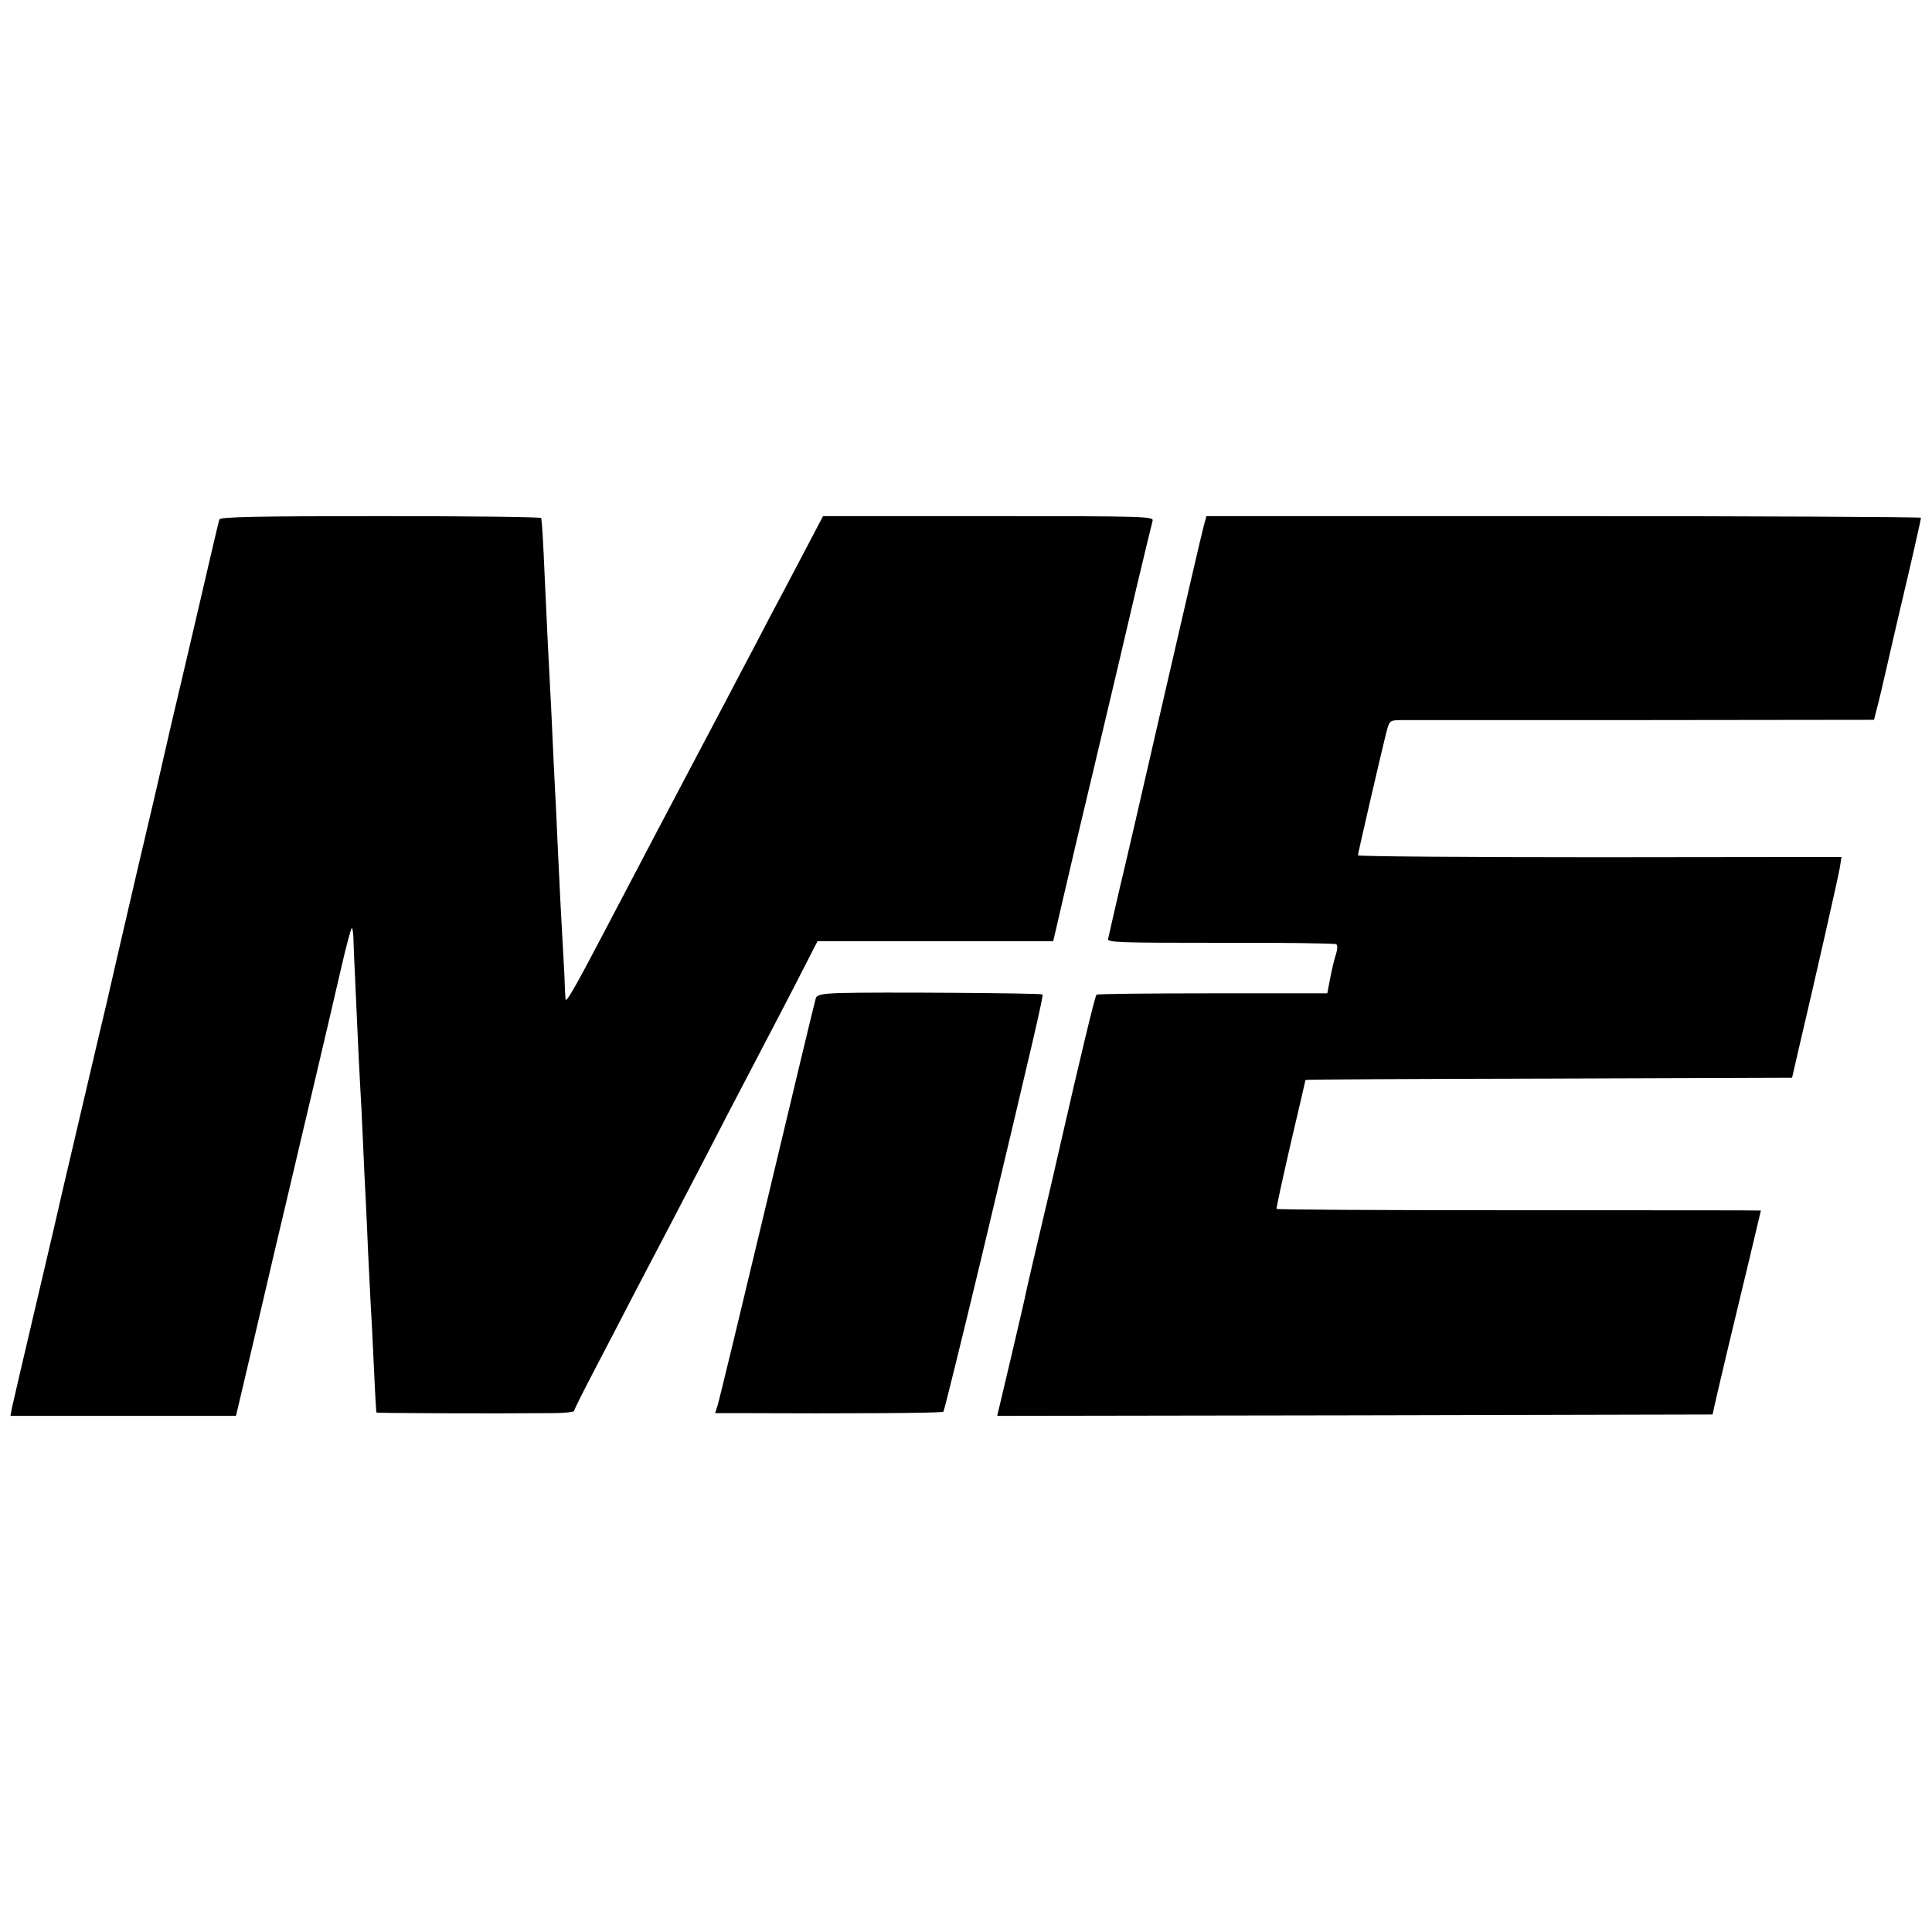
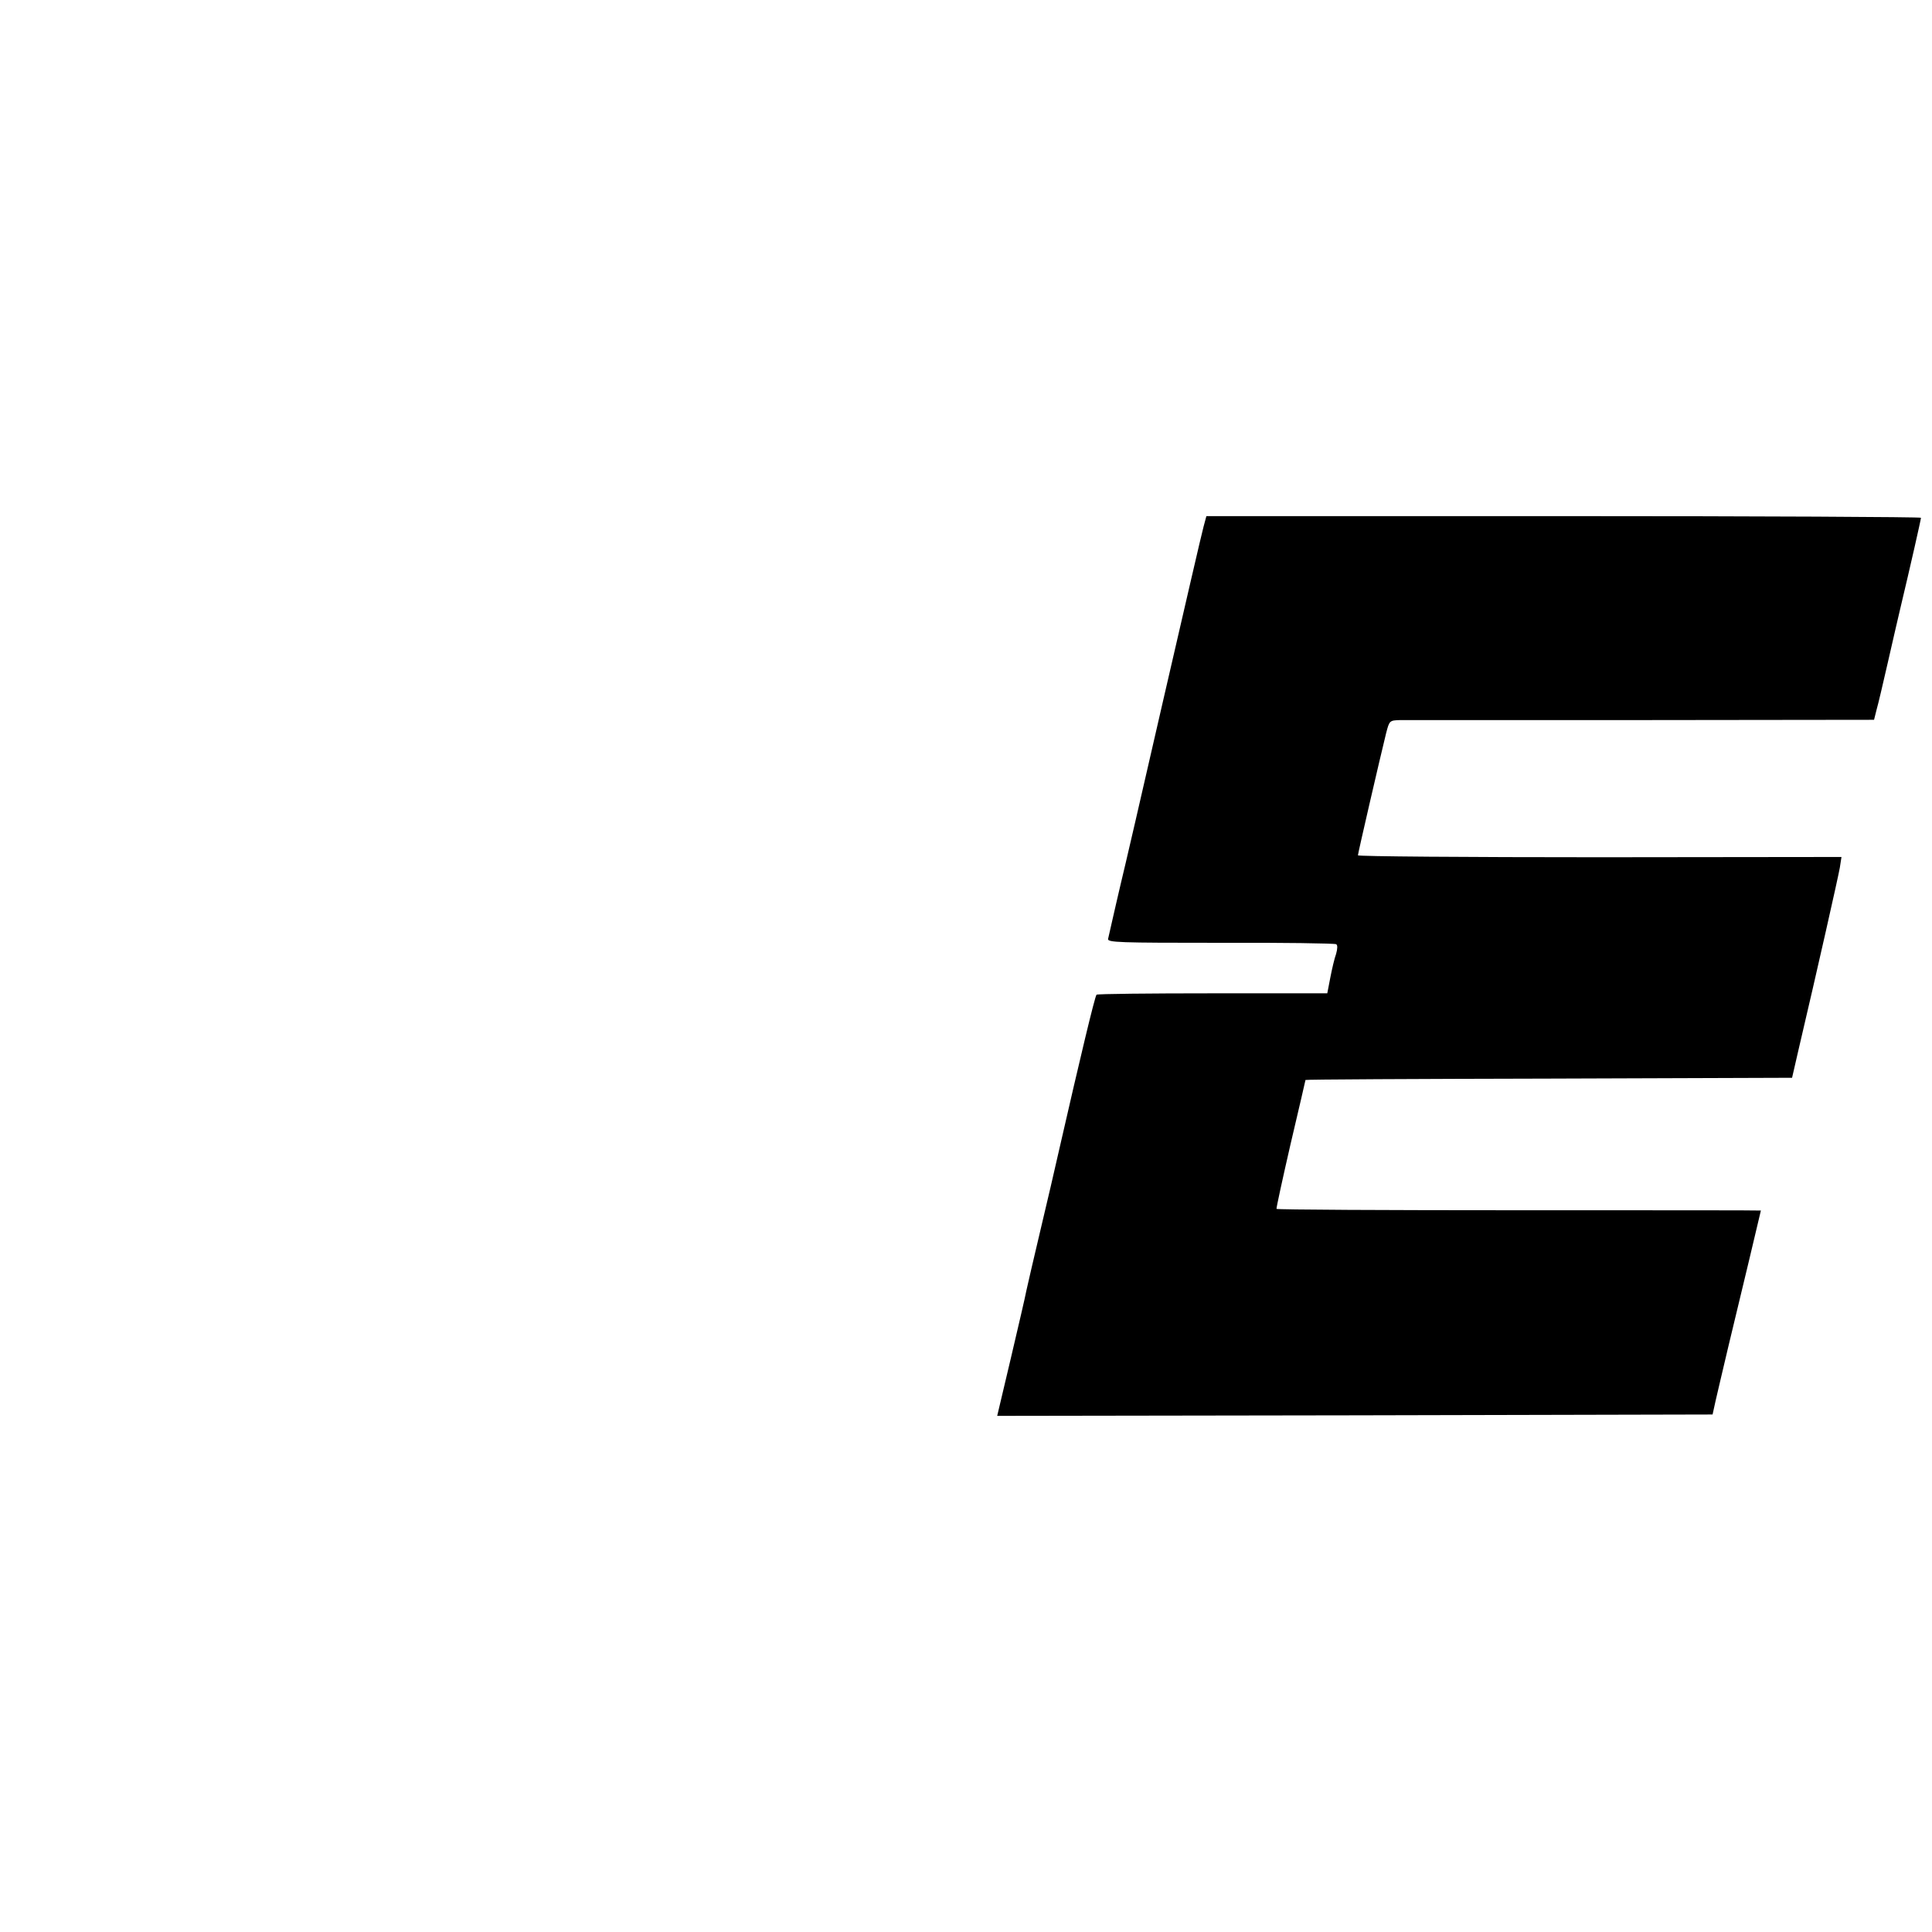
<svg xmlns="http://www.w3.org/2000/svg" version="1.0" width="700pt" height="700pt" viewBox="0 0 700 700" preserveAspectRatio="xMidYMid meet">
  <g transform="translate(0,700) scale(0.1,-0.1)" fill="#000000" stroke="none">
-     <path d="M795 5118 c-3 -7 -36 -150 -75 -318 -39 -168 -82 -350 -95 -405 -13 -55 -37 -161 -54 -235 -17 -74 -36 -153 -41 -175 -12 -49 -46 -197 -106 -455 -24 -107 -53 -231 -64 -275 -22 -93 -102 -435 -136 -580 -12 -55 -57 -246 -99 -425 -42 -179 -79 -337 -82 -352 l-5 -28 408 0 409 0 69 293 c65 279 82 351 125 532 10 44 49 208 86 365 37 157 82 349 100 428 18 79 36 146 39 149 3 4 7 -20 7 -53 1 -32 3 -75 4 -94 1 -19 5 -109 9 -200 4 -91 9 -192 11 -225 2 -33 7 -123 10 -200 3 -77 8 -171 10 -210 2 -38 6 -128 9 -200 4 -71 8 -168 11 -215 3 -47 7 -146 11 -220 3 -74 7 -136 8 -138 3 -2 399 -4 639 -2 42 0 77 4 77 8 0 4 31 66 68 137 38 72 108 207 156 300 49 94 108 206 131 250 23 44 79 152 125 240 45 88 106 205 135 260 82 157 179 342 225 433 l42 82 427 0 427 0 32 138 c17 75 72 308 122 517 50 209 115 486 145 615 31 129 58 243 61 253 5 16 -28 17 -594 17 l-600 0 -72 -137 c-40 -76 -95 -181 -123 -233 -27 -52 -74 -142 -105 -200 -30 -58 -92 -175 -137 -260 -117 -222 -240 -455 -355 -675 -111 -212 -140 -261 -141 -245 -1 8 -3 47 -4 85 -2 39 -6 113 -9 165 -3 52 -8 149 -11 215 -3 66 -8 163 -10 215 -3 52 -7 142 -10 200 -4 98 -10 215 -20 405 -2 44 -7 150 -11 235 -6 143 -10 203 -13 223 0 4 -262 7 -581 7 -456 0 -582 -3 -585 -12z" />
    <path d="M4361 5093 c-6 -21 -71 -303 -146 -628 -74 -324 -144 -626 -155 -670 -10 -44 -24 -102 -30 -130 -6 -27 -13 -57 -15 -66 -5 -14 38 -15 406 -15 226 1 415 -2 420 -5 6 -3 5 -17 0 -35 -6 -16 -15 -55 -21 -86 l-11 -57 -415 0 c-229 0 -418 -2 -421 -5 -6 -5 -61 -236 -133 -551 -16 -71 -48 -209 -71 -305 -23 -96 -45 -193 -50 -215 -4 -22 -30 -133 -57 -248 l-49 -207 1296 2 1296 3 11 50 c6 28 28 118 47 200 39 160 117 488 117 489 0 1 -394 1 -876 1 -482 0 -877 2 -879 5 -1 3 22 109 51 235 30 127 54 231 54 232 0 2 397 4 881 5 l882 3 23 100 c71 302 144 627 150 661 l6 39 -876 -1 c-482 0 -876 3 -876 7 0 7 81 357 102 442 12 46 12 47 52 48 23 0 418 0 878 0 l838 1 9 36 c6 20 24 98 41 172 17 74 37 162 45 195 37 155 75 323 75 329 0 3 -583 6 -1295 6 l-1294 0 -10 -37z" />
-     <path d="M3043 3402 c-61 -2 -83 -6 -87 -18 -3 -8 -82 -338 -176 -732 -94 -394 -175 -729 -180 -744 l-9 -28 72 0 c416 -2 750 0 755 5 3 3 63 247 134 542 201 843 229 965 225 970 -5 5 -615 9 -734 5z" />
  </g>
</svg>